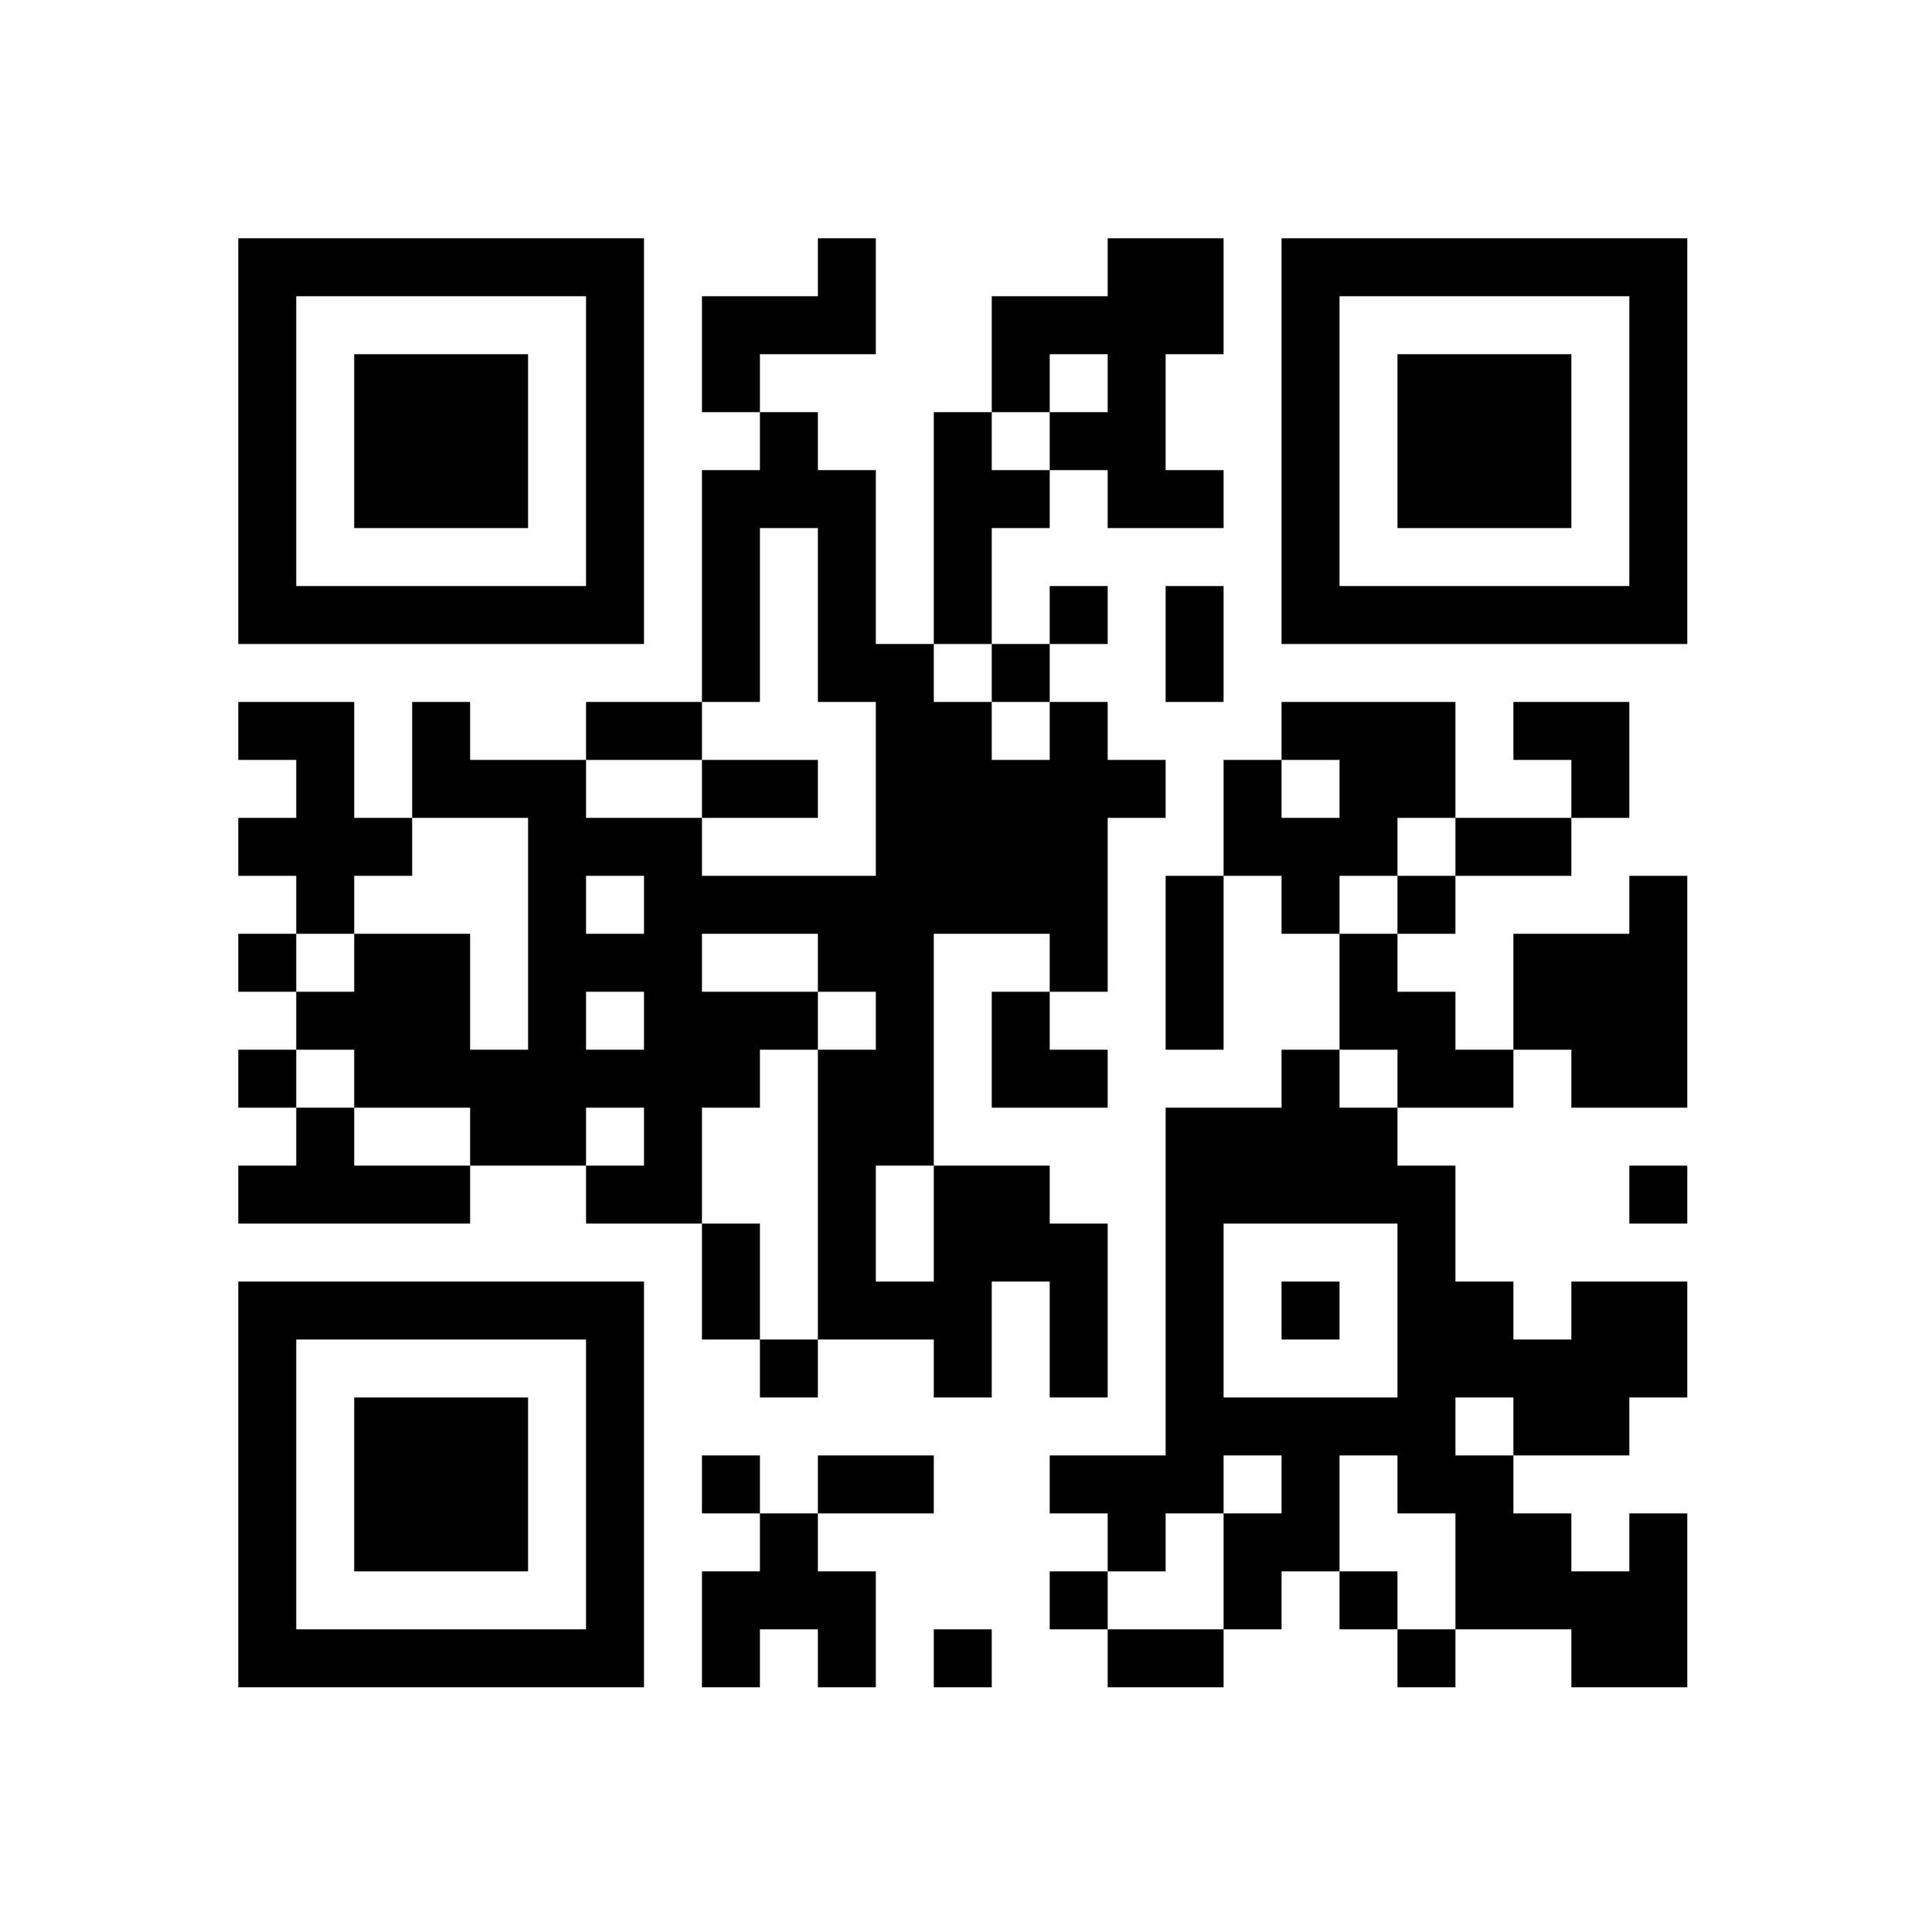
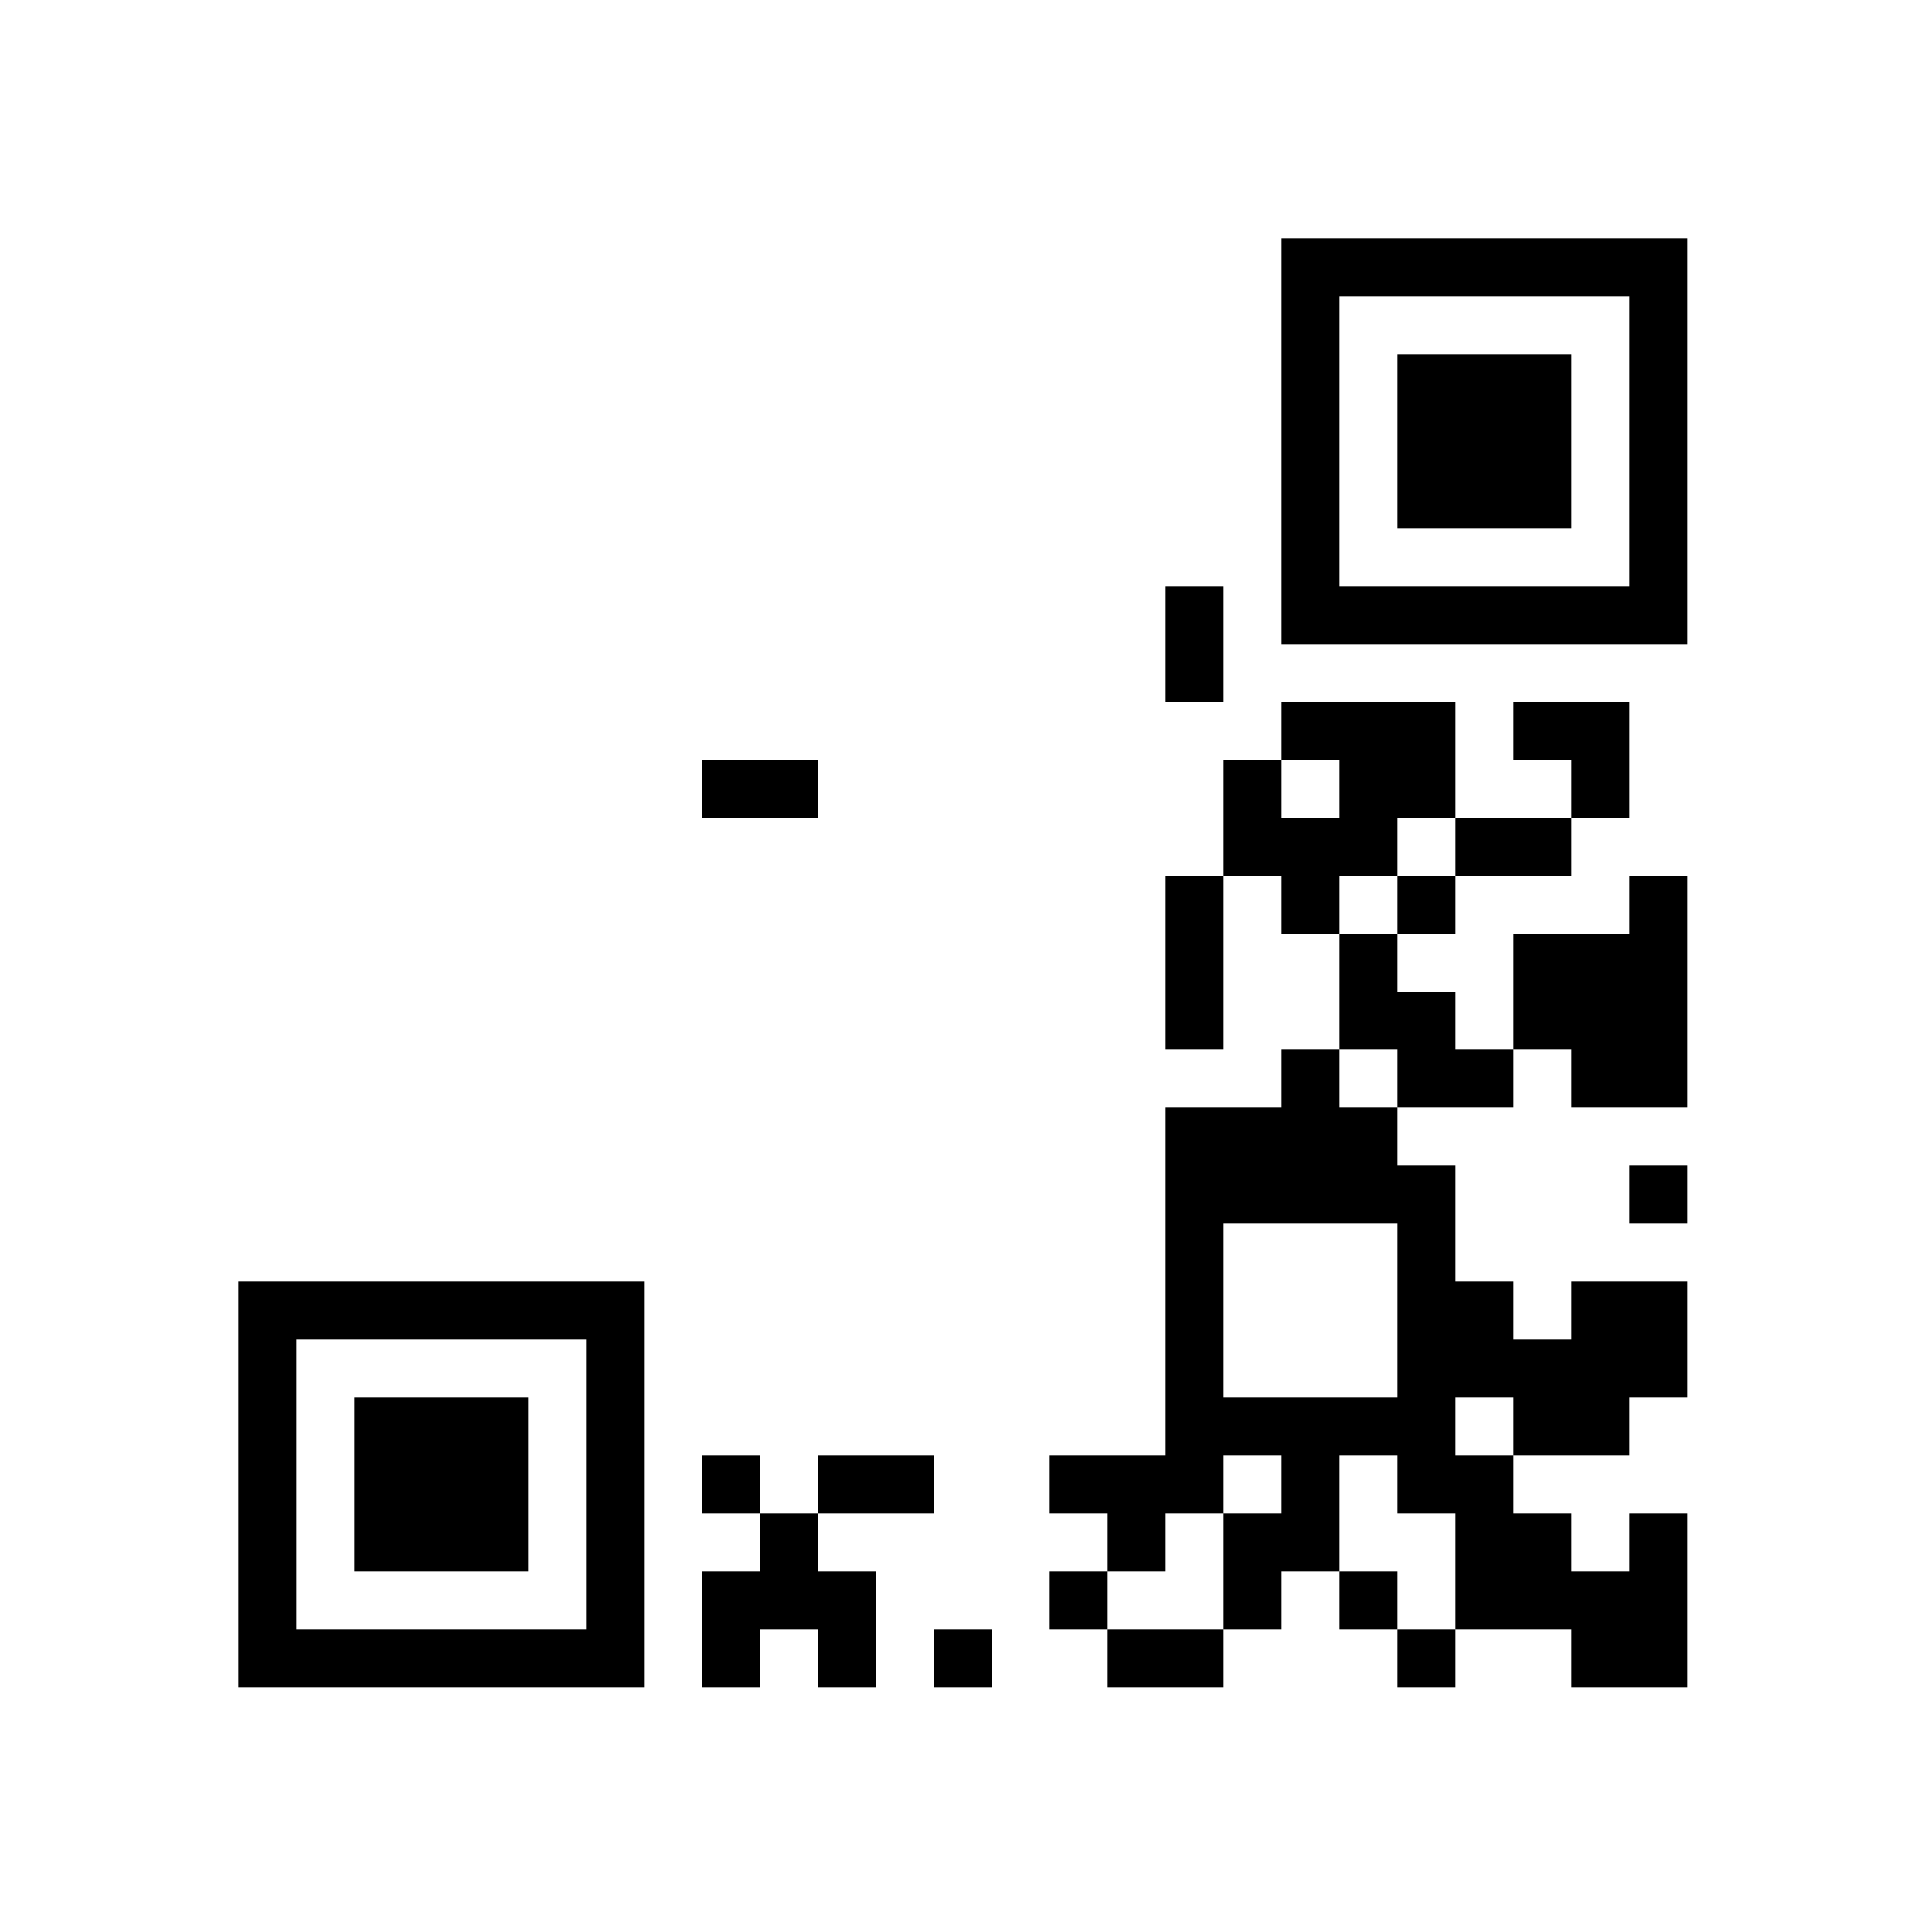
<svg xmlns="http://www.w3.org/2000/svg" version="1.0" width="300pt" height="300pt" viewBox="0 0 300 300" preserveAspectRatio="xMidYMid meet">
  <g transform="translate(0,300) scale(0.1,-0.1)" fill="#000000" stroke="none">
-     <path d="M370 2315 l0 -315 315 0 315 0 0 315 0 315 -315 0 -315 0 0 -315z m540 0 l0 -225 -225 0 -225 0 0 225 0 225 225 0 225 0 0 -225z" />
-     <path d="M550 2315 l0 -135 135 0 135 0 0 135 0 135 -135 0 -135 0 0 -135z" />
-     <path d="M1270 2585 l0 -45 -90 0 -90 0 0 -90 0 -90 45 0 45 0 0 -45 0 -45 -45 0 -45 0 0 -180 0 -180 -90 0 -90 0 0 -45 0 -45 -90 0 -90 0 0 45 0 45 -45 0 -45 0 0 -90 0 -90 -45 0 -45 0 0 90 0 90 -90 0 -90 0 0 -45 0 -45 45 0 45 0 0 -45 0 -45 -45 0 -45 0 0 -45 0 -45 45 0 45 0 0 -45 0 -45 -45 0 -45 0 0 -45 0 -45 45 0 45 0 0 -45 0 -45 -45 0 -45 0 0 -45 0 -45 45 0 45 0 0 -45 0 -45 -45 0 -45 0 0 -45 0 -45 180 0 180 0 0 45 0 45 90 0 90 0 0 -45 0 -45 90 0 90 0 0 -90 0 -90 45 0 45 0 0 -45 0 -45 45 0 45 0 0 45 0 45 90 0 90 0 0 -45 0 -45 45 0 45 0 0 90 0 90 45 0 45 0 0 -90 0 -90 45 0 45 0 0 135 0 135 -45 0 -45 0 0 45 0 45 -90 0 -90 0 0 180 0 180 90 0 90 0 0 -45 0 -45 -45 0 -45 0 0 -90 0 -90 90 0 90 0 0 45 0 45 -45 0 -45 0 0 45 0 45 45 0 45 0 0 135 0 135 45 0 45 0 0 45 0 45 -45 0 -45 0 0 45 0 45 -45 0 -45 0 0 45 0 45 45 0 45 0 0 45 0 45 -45 0 -45 0 0 -45 0 -45 -45 0 -45 0 0 90 0 90 45 0 45 0 0 45 0 45 45 0 45 0 0 -45 0 -45 90 0 90 0 0 45 0 45 -45 0 -45 0 0 90 0 90 45 0 45 0 0 90 0 90 -90 0 -90 0 0 -45 0 -45 -90 0 -90 0 0 -90 0 -90 -45 0 -45 0 0 -180 0 -180 -45 0 -45 0 0 135 0 135 -45 0 -45 0 0 45 0 45 -45 0 -45 0 0 45 0 45 90 0 90 0 0 90 0 90 -45 0 -45 0 0 -45z m450 -180 l0 -45 -45 0 -45 0 0 -45 0 -45 -45 0 -45 0 0 45 0 45 45 0 45 0 0 45 0 45 45 0 45 0 0 -45z m-450 -360 l0 -135 45 0 45 0 0 -135 0 -135 -135 0 -135 0 0 45 0 45 -90 0 -90 0 0 45 0 45 90 0 90 0 0 45 0 45 45 0 45 0 0 135 0 135 45 0 45 0 0 -135z m270 -90 l0 -45 45 0 45 0 0 -45 0 -45 -45 0 -45 0 0 45 0 45 -45 0 -45 0 0 45 0 45 45 0 45 0 0 -45z m-720 -405 l0 -180 -45 0 -45 0 0 90 0 90 -90 0 -90 0 0 -45 0 -45 -45 0 -45 0 0 45 0 45 45 0 45 0 0 45 0 45 45 0 45 0 0 45 0 45 90 0 90 0 0 -180z m180 45 l0 -45 -45 0 -45 0 0 45 0 45 45 0 45 0 0 -45z m270 -90 l0 -45 45 0 45 0 0 -45 0 -45 -45 0 -45 0 0 -225 0 -225 -45 0 -45 0 0 90 0 90 -45 0 -45 0 0 90 0 90 45 0 45 0 0 45 0 45 45 0 45 0 0 45 0 45 -90 0 -90 0 0 45 0 45 90 0 90 0 0 -45z m-270 -90 l0 -45 -45 0 -45 0 0 45 0 45 45 0 45 0 0 -45z m-450 -90 l0 -45 90 0 90 0 0 -45 0 -45 -90 0 -90 0 0 45 0 45 -45 0 -45 0 0 45 0 45 45 0 45 0 0 -45z m450 -90 l0 -45 -45 0 -45 0 0 45 0 45 45 0 45 0 0 -45z m450 -135 l0 -90 -45 0 -45 0 0 90 0 90 45 0 45 0 0 -90z" />
    <path d="M1090 1775 l0 -45 90 0 90 0 0 45 0 45 -90 0 -90 0 0 -45z" />
    <path d="M1990 2315 l0 -315 315 0 315 0 0 315 0 315 -315 0 -315 0 0 -315z m540 0 l0 -225 -225 0 -225 0 0 225 0 225 225 0 225 0 0 -225z" />
    <path d="M2170 2315 l0 -135 135 0 135 0 0 135 0 135 -135 0 -135 0 0 -135z" />
    <path d="M1810 2000 l0 -90 45 0 45 0 0 90 0 90 -45 0 -45 0 0 -90z" />
    <path d="M1990 1865 l0 -45 -45 0 -45 0 0 -90 0 -90 -45 0 -45 0 0 -135 0 -135 45 0 45 0 0 135 0 135 45 0 45 0 0 -45 0 -45 45 0 45 0 0 -90 0 -90 -45 0 -45 0 0 -45 0 -45 -90 0 -90 0 0 -270 0 -270 -90 0 -90 0 0 -45 0 -45 45 0 45 0 0 -45 0 -45 -45 0 -45 0 0 -45 0 -45 45 0 45 0 0 -45 0 -45 90 0 90 0 0 45 0 45 45 0 45 0 0 45 0 45 45 0 45 0 0 -45 0 -45 45 0 45 0 0 -45 0 -45 45 0 45 0 0 45 0 45 90 0 90 0 0 -45 0 -45 90 0 90 0 0 135 0 135 -45 0 -45 0 0 -45 0 -45 -45 0 -45 0 0 45 0 45 -45 0 -45 0 0 45 0 45 90 0 90 0 0 45 0 45 45 0 45 0 0 90 0 90 -90 0 -90 0 0 -45 0 -45 -45 0 -45 0 0 45 0 45 -45 0 -45 0 0 90 0 90 -45 0 -45 0 0 45 0 45 90 0 90 0 0 45 0 45 45 0 45 0 0 -45 0 -45 90 0 90 0 0 180 0 180 -45 0 -45 0 0 -45 0 -45 -90 0 -90 0 0 -90 0 -90 -45 0 -45 0 0 45 0 45 -45 0 -45 0 0 45 0 45 45 0 45 0 0 45 0 45 90 0 90 0 0 45 0 45 45 0 45 0 0 90 0 90 -90 0 -90 0 0 -45 0 -45 45 0 45 0 0 -45 0 -45 -90 0 -90 0 0 90 0 90 -135 0 -135 0 0 -45z m90 -90 l0 -45 -45 0 -45 0 0 45 0 45 45 0 45 0 0 -45z m180 -90 l0 -45 -45 0 -45 0 0 -45 0 -45 -45 0 -45 0 0 45 0 45 45 0 45 0 0 45 0 45 45 0 45 0 0 -45z m-90 -360 l0 -45 -45 0 -45 0 0 45 0 45 45 0 45 0 0 -45z m0 -360 l0 -135 -135 0 -135 0 0 135 0 135 135 0 135 0 0 -135z m180 -180 l0 -45 -45 0 -45 0 0 45 0 45 45 0 45 0 0 -45z m-360 -90 l0 -45 -45 0 -45 0 0 -90 0 -90 -90 0 -90 0 0 45 0 45 45 0 45 0 0 45 0 45 45 0 45 0 0 45 0 45 45 0 45 0 0 -45z m180 0 l0 -45 45 0 45 0 0 -90 0 -90 -45 0 -45 0 0 45 0 45 -45 0 -45 0 0 90 0 90 45 0 45 0 0 -45z" />
-     <path d="M1990 965 l0 -45 45 0 45 0 0 45 0 45 -45 0 -45 0 0 -45z" />
    <path d="M2530 1145 l0 -45 45 0 45 0 0 45 0 45 -45 0 -45 0 0 -45z" />
    <path d="M370 695 l0 -315 315 0 315 0 0 315 0 315 -315 0 -315 0 0 -315z m540 0 l0 -225 -225 0 -225 0 0 225 0 225 225 0 225 0 0 -225z" />
    <path d="M550 695 l0 -135 135 0 135 0 0 135 0 135 -135 0 -135 0 0 -135z" />
    <path d="M1090 695 l0 -45 45 0 45 0 0 -45 0 -45 -45 0 -45 0 0 -90 0 -90 45 0 45 0 0 45 0 45 45 0 45 0 0 -45 0 -45 45 0 45 0 0 90 0 90 -45 0 -45 0 0 45 0 45 90 0 90 0 0 45 0 45 -90 0 -90 0 0 -45 0 -45 -45 0 -45 0 0 45 0 45 -45 0 -45 0 0 -45z" />
    <path d="M1450 425 l0 -45 45 0 45 0 0 45 0 45 -45 0 -45 0 0 -45z" />
  </g>
</svg>